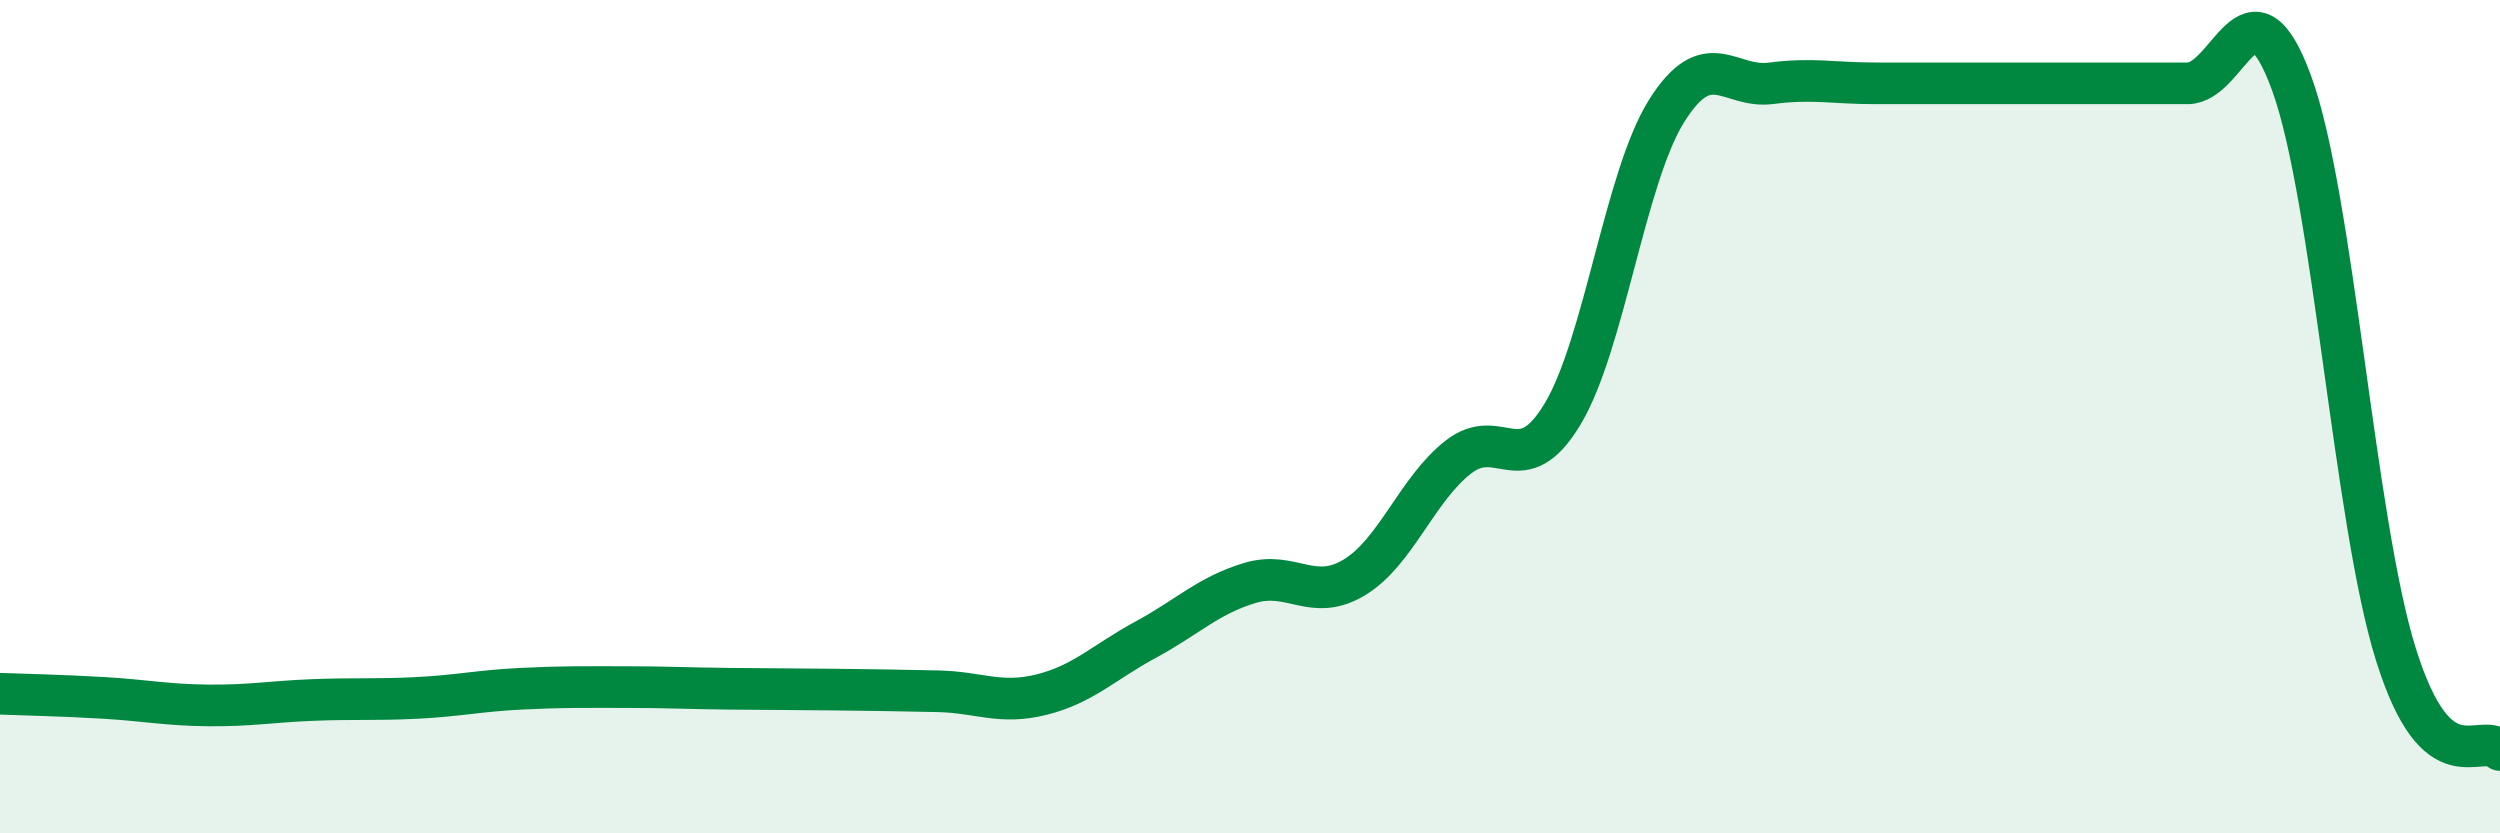
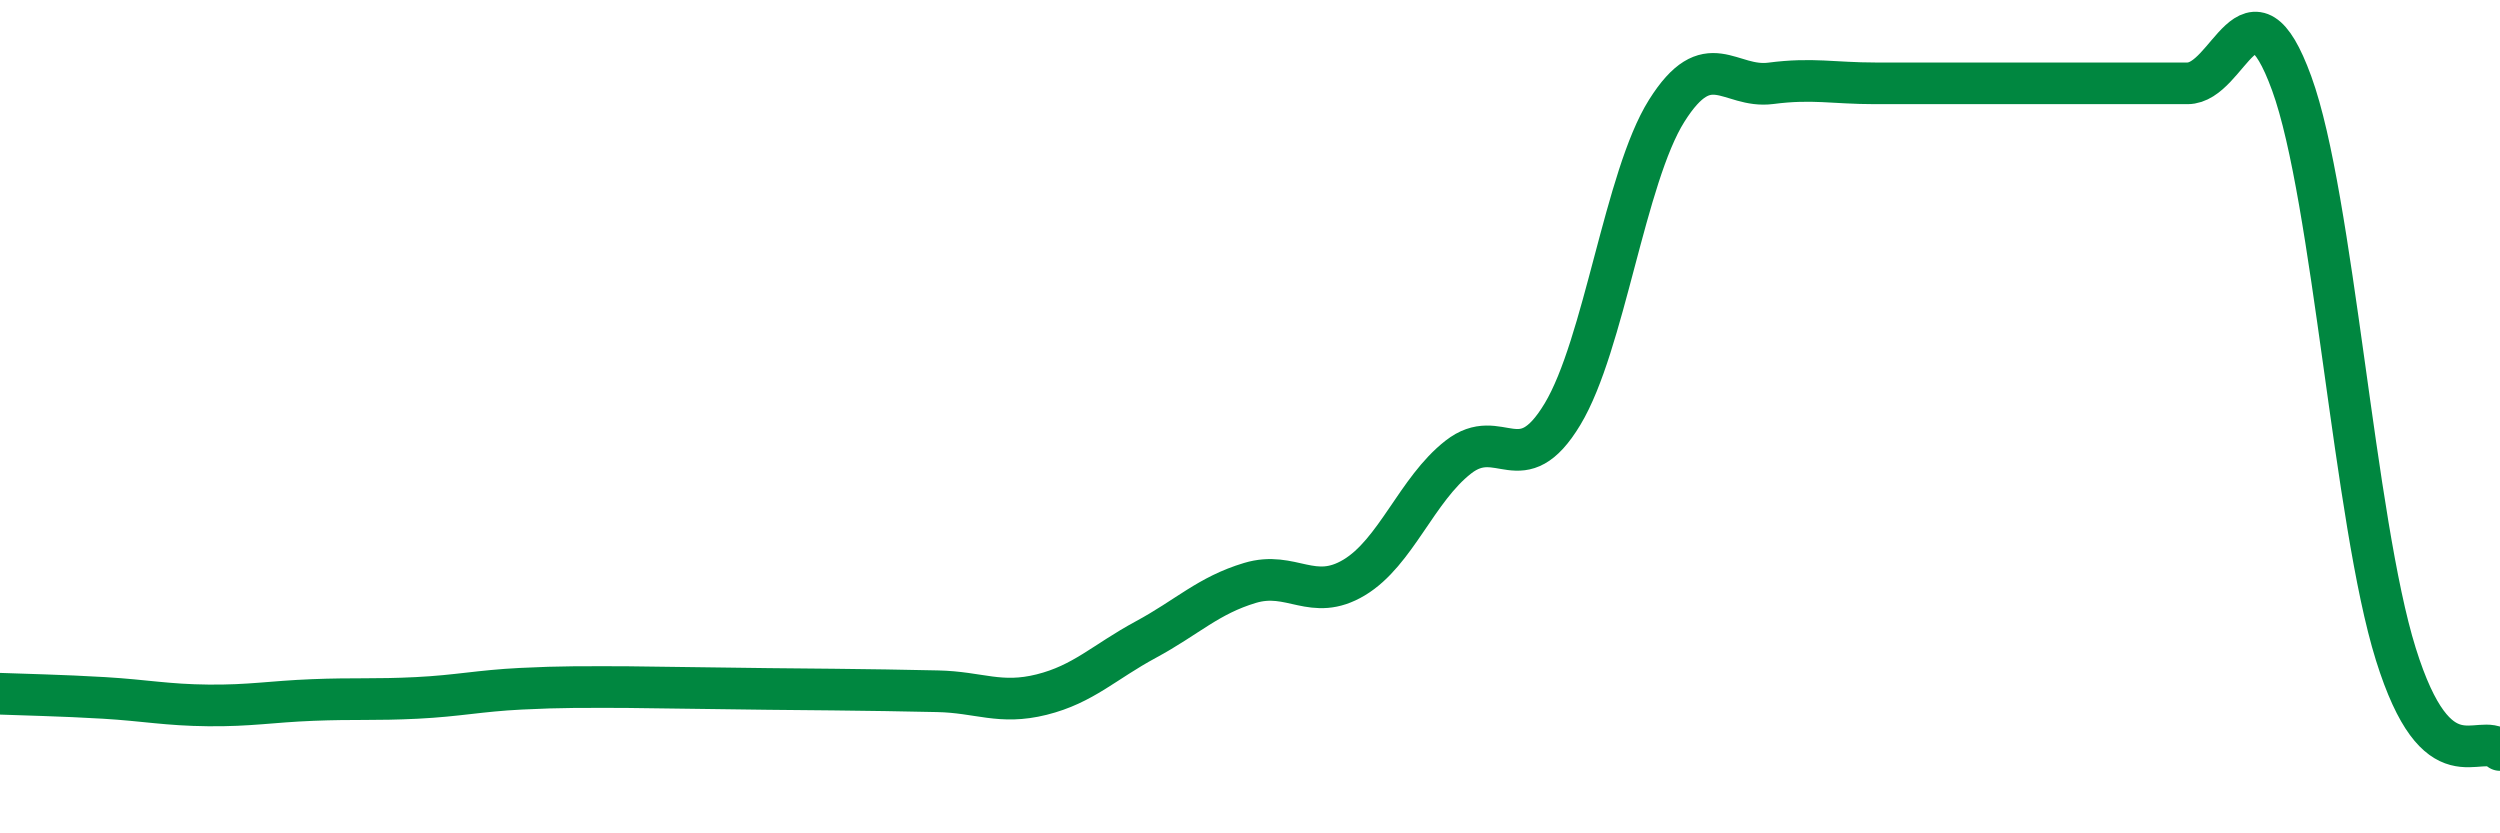
<svg xmlns="http://www.w3.org/2000/svg" width="60" height="20" viewBox="0 0 60 20">
-   <path d="M 0,16.65 C 0.5,16.67 1.5,16.69 2.5,16.75 C 3.5,16.81 4,16.92 5,16.93 C 6,16.94 6.5,16.84 7.5,16.8 C 8.5,16.76 9,16.8 10,16.75 C 11,16.7 11.5,16.58 12.5,16.53 C 13.5,16.48 14,16.49 15,16.49 C 16,16.49 16.5,16.52 17.5,16.53 C 18.5,16.54 19,16.54 20,16.55 C 21,16.56 21.5,16.57 22.5,16.59 C 23.5,16.61 24,16.92 25,16.67 C 26,16.42 26.5,15.89 27.5,15.35 C 28.5,14.81 29,14.29 30,13.99 C 31,13.69 31.5,14.46 32.5,13.86 C 33.5,13.26 34,11.75 35,10.97 C 36,10.19 36.5,11.6 37.5,9.94 C 38.5,8.28 39,4.25 40,2.66 C 41,1.07 41.5,2.13 42.5,2 C 43.5,1.87 44,2 45,2 C 46,2 46.5,2 47.5,2 C 48.5,2 49,2 50,2 C 51,2 51.5,2 52.5,2 C 53.5,2 54,-0.74 55,2 C 56,4.74 56.5,12.5 57.5,15.7 C 58.5,18.9 59.5,17.54 60,18L60 20L0 20Z" fill="#008740" opacity="0.1" stroke-linecap="round" stroke-linejoin="round" />
-   <path d="M 0,16.65 C 0.5,16.67 1.5,16.69 2.5,16.75 C 3.5,16.81 4,16.92 5,16.93 C 6,16.94 6.5,16.84 7.5,16.8 C 8.5,16.76 9,16.8 10,16.75 C 11,16.7 11.5,16.58 12.5,16.53 C 13.5,16.48 14,16.49 15,16.49 C 16,16.49 16.5,16.52 17.5,16.53 C 18.5,16.54 19,16.54 20,16.55 C 21,16.56 21.5,16.57 22.5,16.59 C 23.5,16.61 24,16.92 25,16.67 C 26,16.42 26.5,15.89 27.5,15.35 C 28.5,14.81 29,14.29 30,13.99 C 31,13.69 31.5,14.46 32.5,13.86 C 33.5,13.26 34,11.75 35,10.97 C 36,10.19 36.5,11.6 37.5,9.94 C 38.5,8.28 39,4.25 40,2.66 C 41,1.07 41.5,2.13 42.5,2 C 43.5,1.87 44,2 45,2 C 46,2 46.5,2 47.5,2 C 48.5,2 49,2 50,2 C 51,2 51.5,2 52.5,2 C 53.5,2 54,-0.74 55,2 C 56,4.74 56.5,12.5 57.5,15.7 C 58.5,18.9 59.5,17.54 60,18" stroke="#008740" stroke-width="1" fill="none" stroke-linecap="round" stroke-linejoin="round" />
+   <path d="M 0,16.65 C 0.5,16.67 1.5,16.69 2.5,16.75 C 3.5,16.81 4,16.92 5,16.93 C 6,16.94 6.5,16.84 7.5,16.8 C 8.5,16.76 9,16.8 10,16.75 C 11,16.7 11.5,16.58 12.5,16.53 C 13.5,16.48 14,16.49 15,16.49 C 18.5,16.54 19,16.54 20,16.55 C 21,16.56 21.5,16.57 22.5,16.59 C 23.5,16.61 24,16.92 25,16.67 C 26,16.42 26.5,15.89 27.5,15.35 C 28.5,14.81 29,14.29 30,13.99 C 31,13.69 31.5,14.46 32.5,13.86 C 33.5,13.26 34,11.75 35,10.97 C 36,10.19 36.5,11.6 37.5,9.94 C 38.5,8.28 39,4.25 40,2.66 C 41,1.07 41.5,2.13 42.5,2 C 43.5,1.87 44,2 45,2 C 46,2 46.5,2 47.5,2 C 48.5,2 49,2 50,2 C 51,2 51.5,2 52.5,2 C 53.5,2 54,-0.74 55,2 C 56,4.74 56.5,12.5 57.5,15.7 C 58.5,18.9 59.5,17.54 60,18" stroke="#008740" stroke-width="1" fill="none" stroke-linecap="round" stroke-linejoin="round" />
</svg>